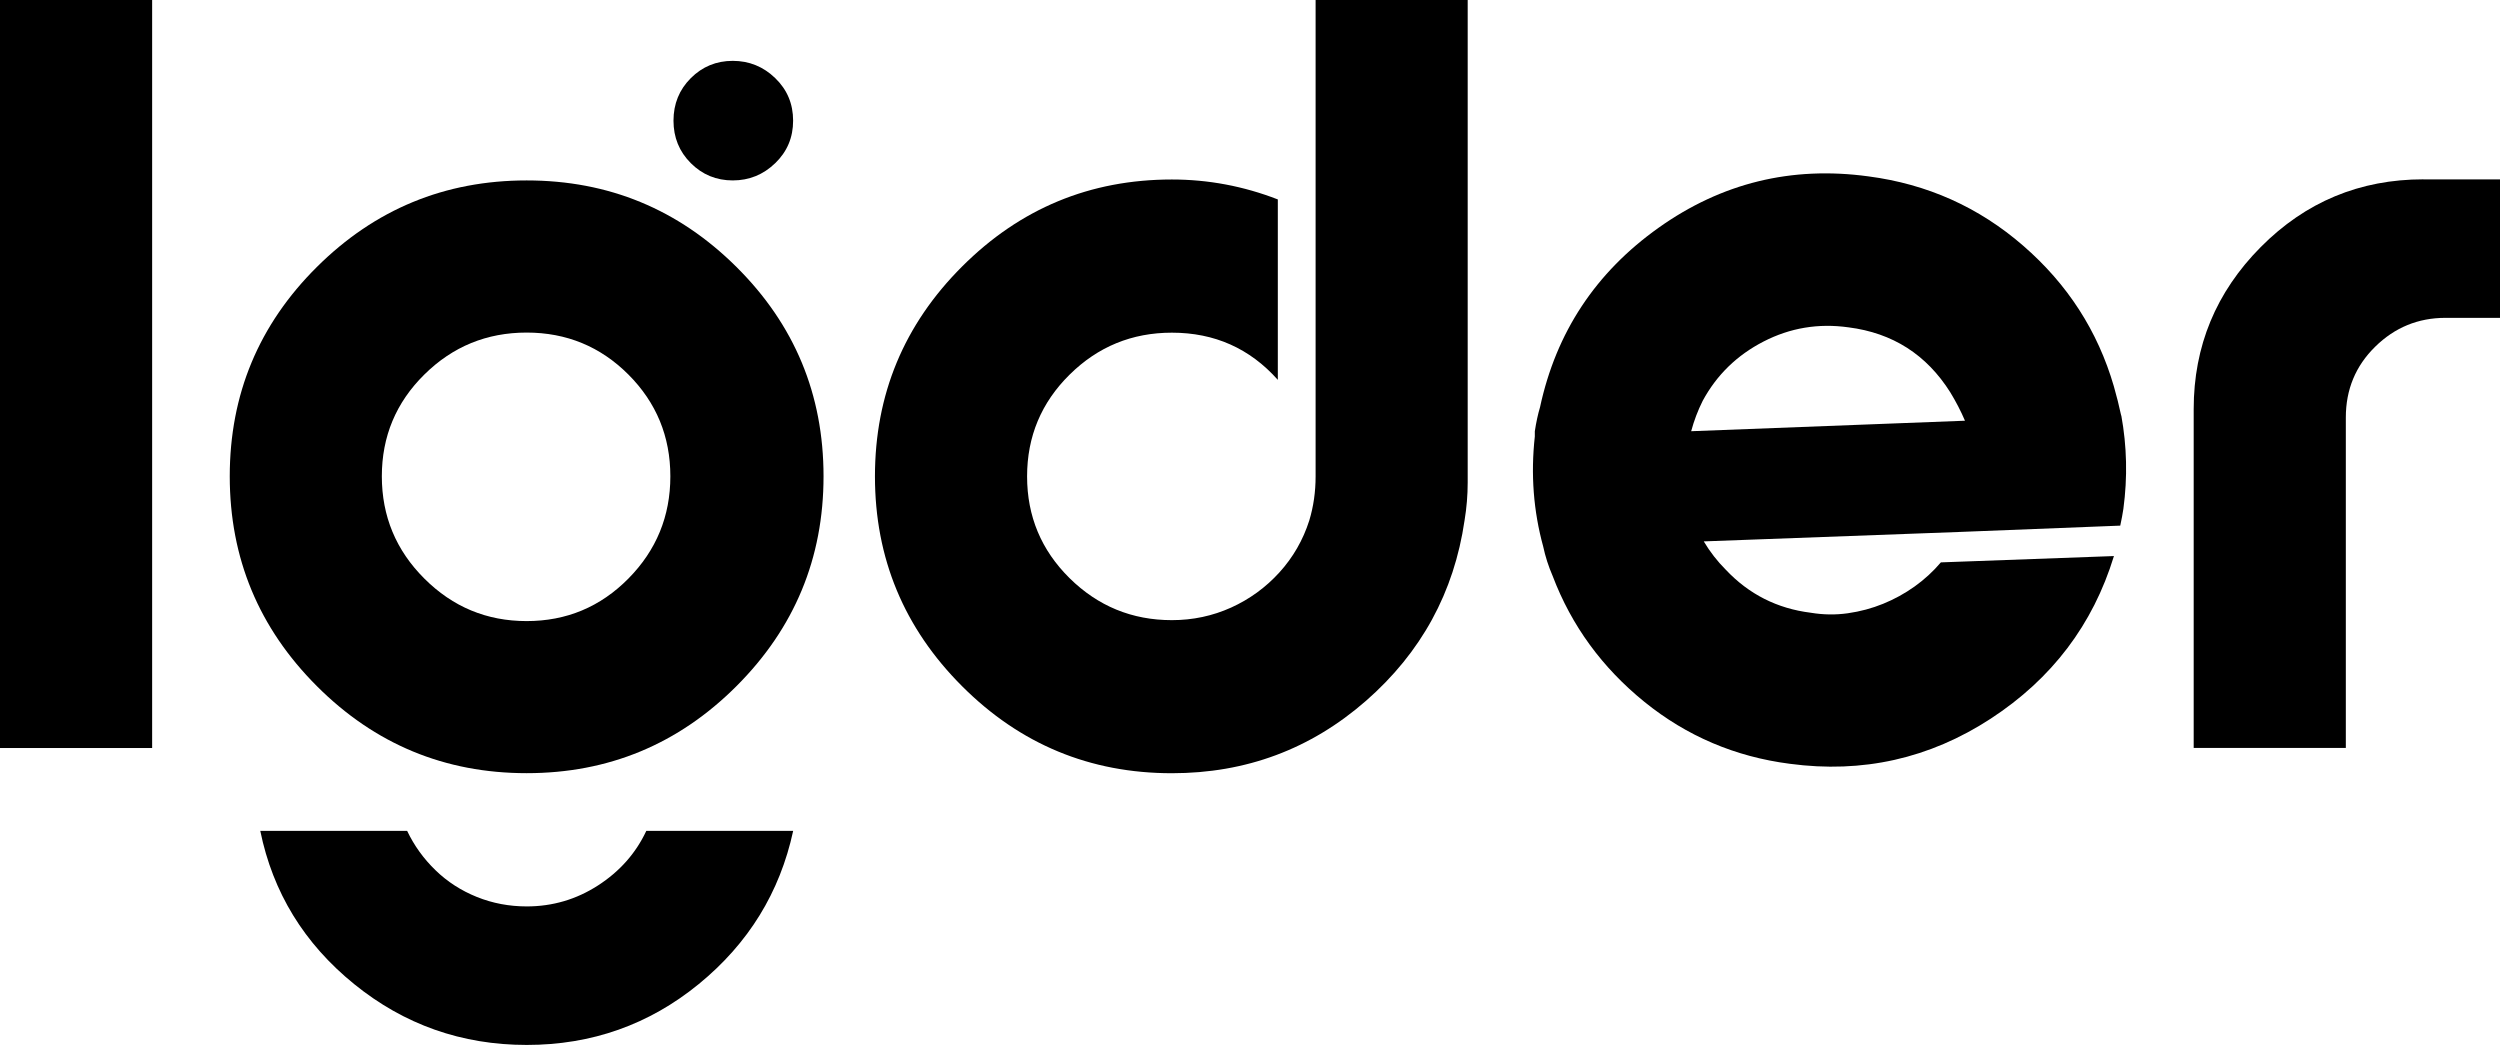
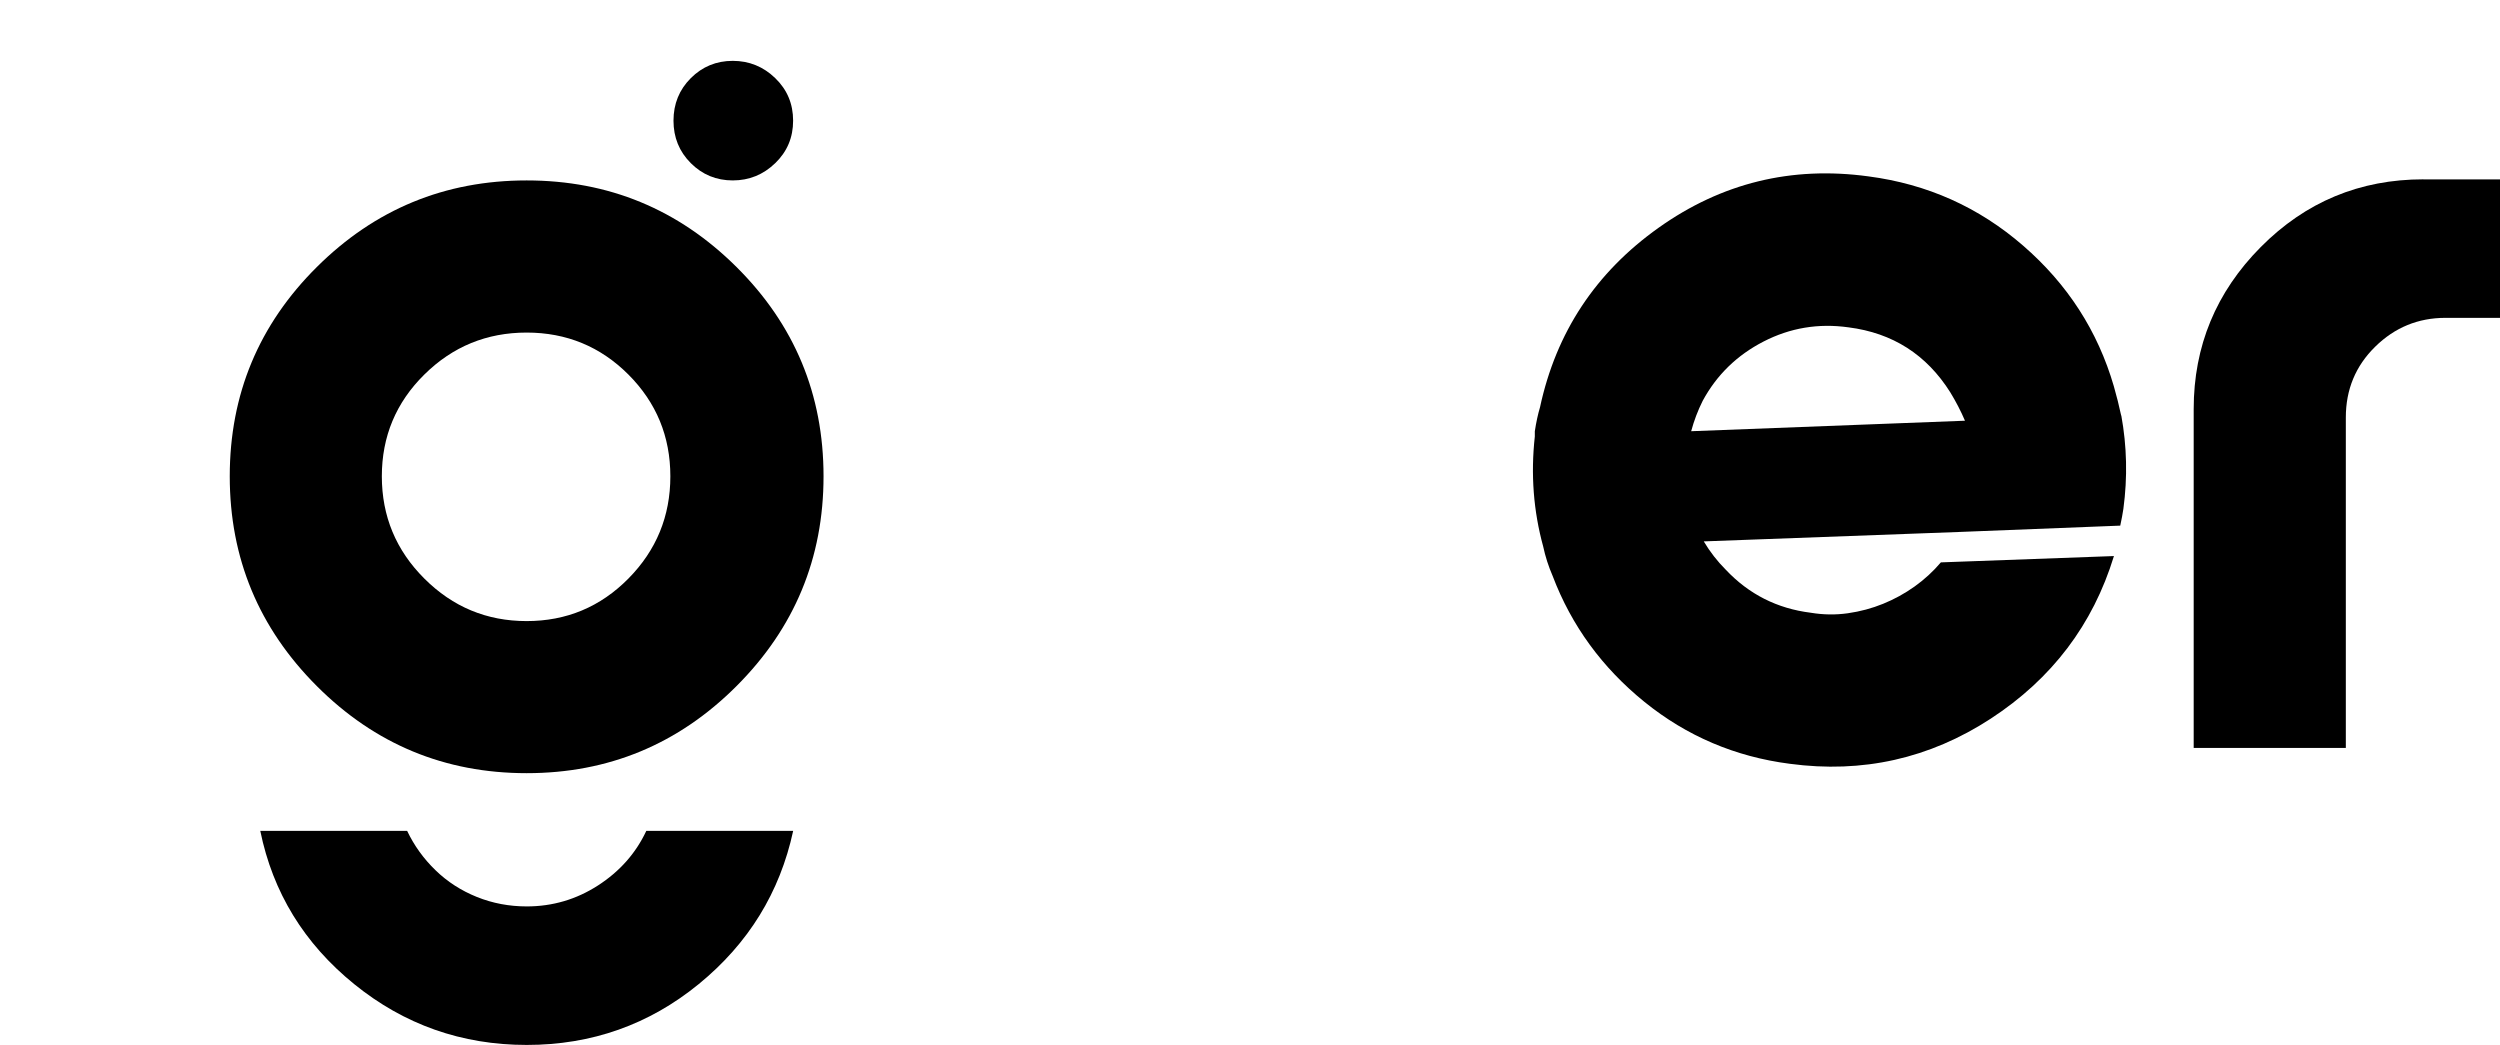
<svg xmlns="http://www.w3.org/2000/svg" id="Calque_2" data-name="Calque 2" viewBox="0 0 455.17 190.24">
  <defs>
    <style>
      .cls-1 {
        stroke-width: 0px;
      }
    </style>
  </defs>
  <g id="Calque_1-2" data-name="Calque 1">
    <g>
-       <path class="cls-1" d="M27.7,136.19H0V0h27.7v136.19Z" />
      <path class="cls-1" d="M134.09,124.92c-10.57,10.57-23.3,15.85-38.2,15.85s-27.64-5.28-38.2-15.85c-10.57-10.57-15.86-23.3-15.86-38.2s5.28-27.6,15.86-38.11c10.57-10.51,23.3-15.76,38.2-15.76s27.63,5.25,38.2,15.76c10.57,10.5,15.85,23.21,15.85,38.11s-5.28,27.63-15.85,38.2ZM95.89,165.03c4.71,0,9.04-1.27,12.99-3.82,3.95-2.55,6.88-5.86,8.79-9.93h26.74c-2.42,11.2-8.15,20.5-17.19,27.89-9.04,7.38-19.48,11.08-31.32,11.08s-22.32-3.7-31.42-11.08c-9.11-7.39-14.8-16.68-17.09-27.89h26.74c1.27,2.67,2.99,5.06,5.16,7.16,2.16,2.1,4.68,3.72,7.54,4.87,2.86,1.15,5.89,1.72,9.07,1.72ZM114.41,68.19c-5.09-5.09-11.27-7.64-18.53-7.64s-13.47,2.55-18.62,7.64c-5.16,5.1-7.74,11.27-7.74,18.53s2.58,13.47,7.74,18.62c5.16,5.16,11.37,7.74,18.62,7.74s13.43-2.58,18.53-7.74,7.64-11.37,7.64-18.62-2.55-13.43-7.64-18.53ZM141.15,29.7c-2.17,2.1-4.75,3.15-7.74,3.15s-5.54-1.05-7.64-3.15c-2.1-2.1-3.15-4.68-3.15-7.73s1.05-5.64,3.15-7.74c2.1-2.1,4.65-3.15,7.64-3.15s5.57,1.05,7.74,3.15c2.17,2.1,3.25,4.68,3.25,7.74s-1.08,5.63-3.25,7.73Z" />
-       <path class="cls-1" d="M239.52,0h27.7v87.86c0,2.29-.19,4.58-.57,6.88-1.91,13.12-7.9,24.07-17.95,32.86-10.06,8.79-21.84,13.18-35.34,13.18-14.9,0-27.64-5.28-38.2-15.85-10.57-10.57-15.86-23.3-15.86-38.2s5.28-27.63,15.86-38.2c10.57-10.57,23.3-15.85,38.2-15.85,6.62,0,13.05,1.21,19.29,3.63v32.85c-5.1-5.73-11.53-8.59-19.29-8.59-7.26,0-13.47,2.55-18.62,7.64-5.16,5.1-7.74,11.27-7.74,18.53s2.58,13.43,7.74,18.53c5.16,5.09,11.37,7.64,18.62,7.64,3.82,0,7.42-.77,10.79-2.29,3.37-1.53,6.3-3.66,8.79-6.4,2.49-2.74,4.3-5.89,5.44-9.46.77-2.55,1.15-5.22,1.15-8.02V0Z" />
      <path class="cls-1" d="M386.22,75.64c1.02,5.61,1.15,11.27.38,17-.13.89-.32,1.91-.57,3.06l-29.23,1.15-46.6,1.72c1.14,1.91,2.48,3.63,4.01,5.16,4.2,4.46,9.36,7.07,15.47,7.83,2.29.38,4.55.41,6.78.09,2.23-.32,4.36-.89,6.4-1.72,2.04-.83,3.95-1.88,5.73-3.15,1.78-1.27,3.37-2.73,4.78-4.39l31.51-1.15c-3.82,12.48-11.3,22.35-22.44,29.61-11.14,7.26-23.34,9.99-36.58,8.21-9.93-1.28-18.75-5.03-26.46-11.27-7.7-6.24-13.28-13.88-16.71-22.92-.77-1.78-1.34-3.56-1.72-5.35-1.78-6.49-2.29-13.18-1.53-20.05v-.95c.25-1.65.57-3.12.95-4.39,2.93-13.62,10.12-24.51,21.58-32.66,11.46-8.15,24.19-11.27,38.2-9.36,10.7,1.4,20.09,5.6,28.17,12.61,8.09,7.01,13.59,15.54,16.52,25.6.51,1.78.96,3.57,1.34,5.35ZM307.91,78.51l49.85-1.91c-.76-1.78-1.66-3.5-2.67-5.16-4.33-6.88-10.51-10.82-18.53-11.84-5.48-.77-10.63.09-15.47,2.58-4.84,2.49-8.53,6.08-11.08,10.79-.89,1.78-1.59,3.63-2.1,5.54Z" />
      <path class="cls-1" d="M441.23,32.66h13.94v25.21h-9.93c-4.96,0-9.23,1.75-12.79,5.25-3.57,3.5-5.35,7.8-5.35,12.89v60.17h-27.7v-61.7c0-11.46,4.07-21.3,12.22-29.51,8.15-8.21,18.02-12.32,29.61-12.32Z" />
    </g>
  </g>
</svg>